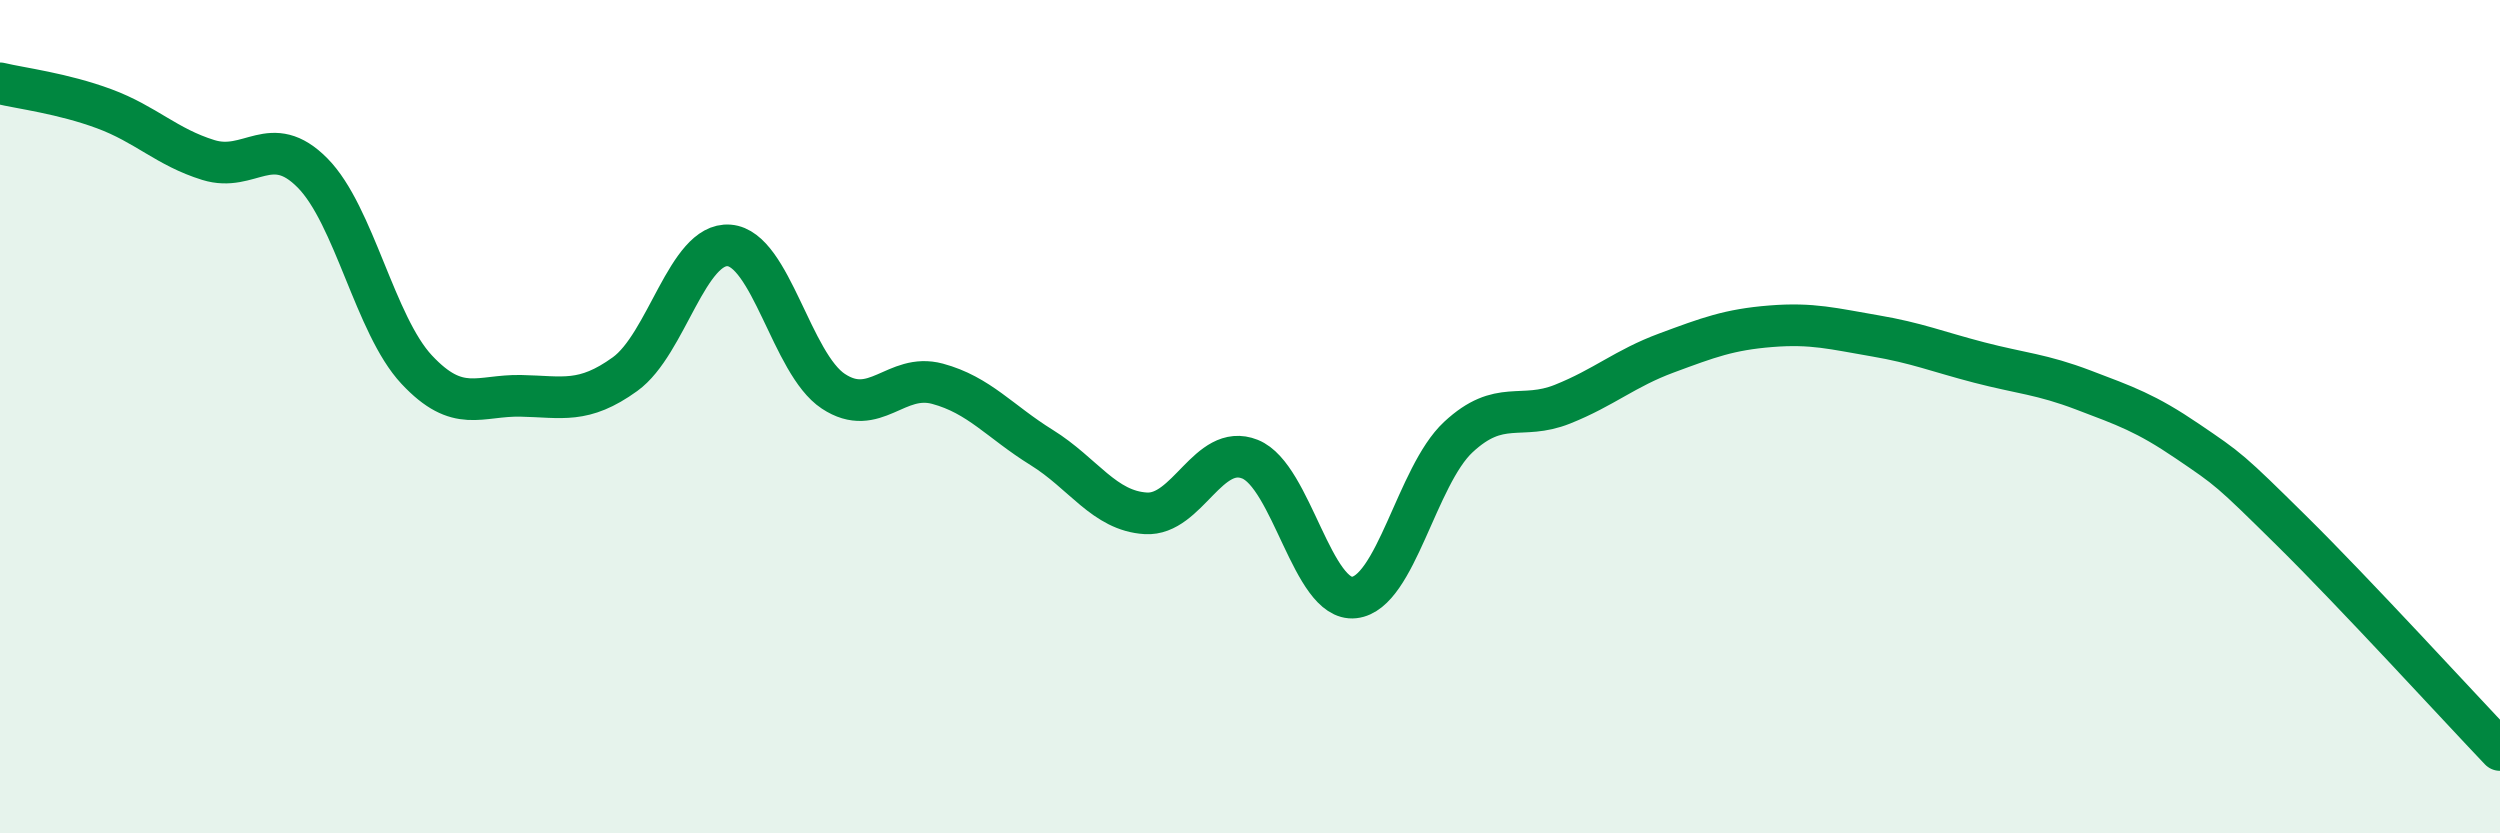
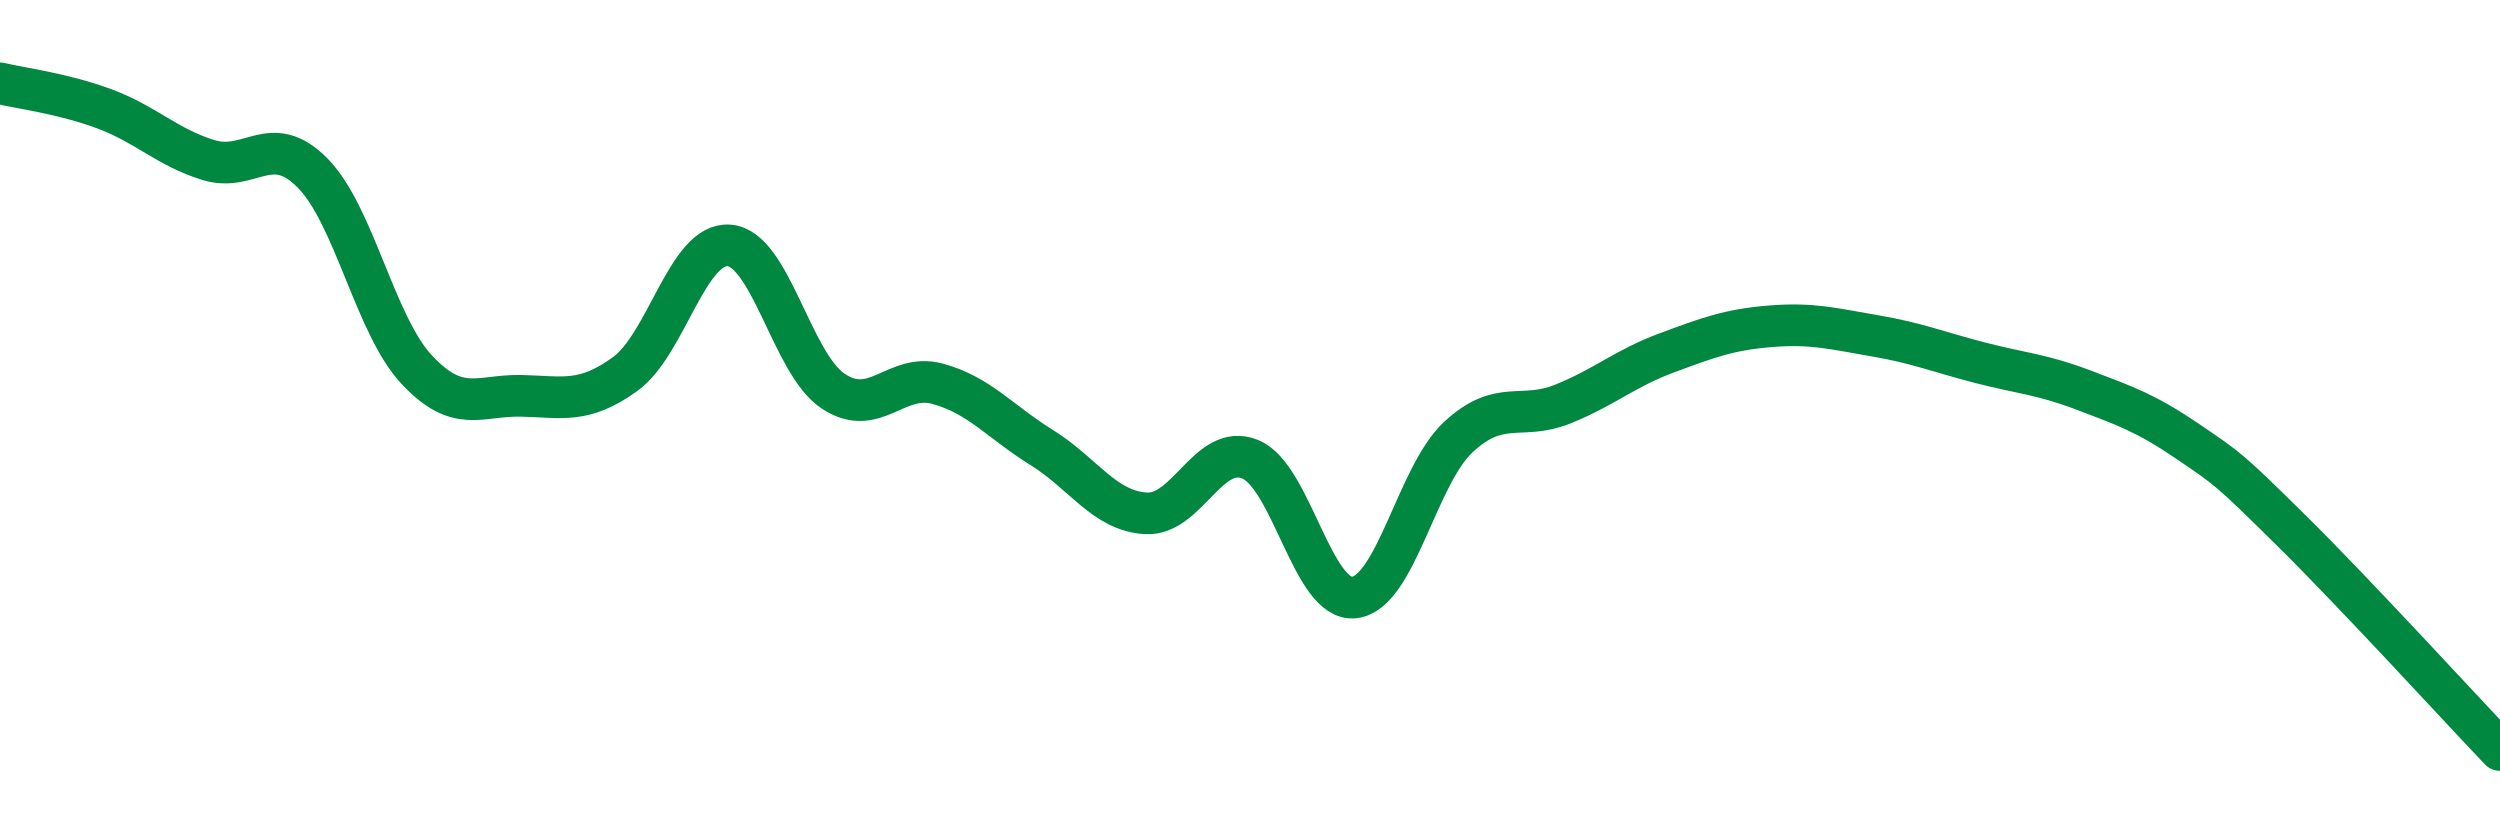
<svg xmlns="http://www.w3.org/2000/svg" width="60" height="20" viewBox="0 0 60 20">
-   <path d="M 0,2 C 0.5,2.12 1.5,2.24 2.5,2.61 C 3.5,2.98 4,3.53 5,3.84 C 6,4.15 6.5,3.14 7.5,4.15 C 8.5,5.16 9,7.8 10,8.87 C 11,9.94 11.5,9.48 12.5,9.5 C 13.5,9.52 14,9.7 15,8.98 C 16,8.26 16.5,5.81 17.5,5.89 C 18.5,5.97 19,8.73 20,9.39 C 21,10.05 21.5,8.94 22.5,9.21 C 23.5,9.48 24,10.12 25,10.74 C 26,11.36 26.5,12.26 27.5,12.32 C 28.5,12.38 29,10.62 30,11.02 C 31,11.42 31.5,14.45 32.5,14.34 C 33.5,14.23 34,11.42 35,10.49 C 36,9.56 36.5,10.1 37.5,9.7 C 38.5,9.3 39,8.84 40,8.47 C 41,8.1 41.5,7.91 42.5,7.83 C 43.5,7.75 44,7.89 45,8.06 C 46,8.23 46.5,8.44 47.5,8.7 C 48.5,8.96 49,8.98 50,9.36 C 51,9.74 51.5,9.91 52.5,10.59 C 53.5,11.27 53.5,11.26 55,12.74 C 56.5,14.22 59,16.95 60,18L60 20L0 20Z" fill="#008740" opacity="0.1" stroke-linecap="round" stroke-linejoin="round" />
  <path d="M 0,2 C 0.5,2.12 1.5,2.24 2.5,2.61 C 3.5,2.98 4,3.53 5,3.84 C 6,4.15 6.5,3.14 7.5,4.15 C 8.5,5.16 9,7.8 10,8.87 C 11,9.94 11.5,9.48 12.5,9.5 C 13.5,9.52 14,9.7 15,8.98 C 16,8.26 16.5,5.81 17.5,5.89 C 18.5,5.97 19,8.73 20,9.39 C 21,10.05 21.5,8.94 22.5,9.21 C 23.5,9.48 24,10.12 25,10.74 C 26,11.36 26.5,12.26 27.5,12.32 C 28.5,12.38 29,10.62 30,11.02 C 31,11.42 31.5,14.45 32.5,14.34 C 33.5,14.23 34,11.42 35,10.49 C 36,9.56 36.5,10.1 37.5,9.7 C 38.5,9.3 39,8.84 40,8.47 C 41,8.1 41.5,7.91 42.5,7.83 C 43.5,7.75 44,7.89 45,8.06 C 46,8.23 46.5,8.44 47.5,8.7 C 48.5,8.96 49,8.98 50,9.36 C 51,9.74 51.5,9.91 52.5,10.59 C 53.5,11.27 53.5,11.26 55,12.74 C 56.5,14.22 59,16.95 60,18" stroke="#008740" stroke-width="1" fill="none" stroke-linecap="round" stroke-linejoin="round" />
</svg>